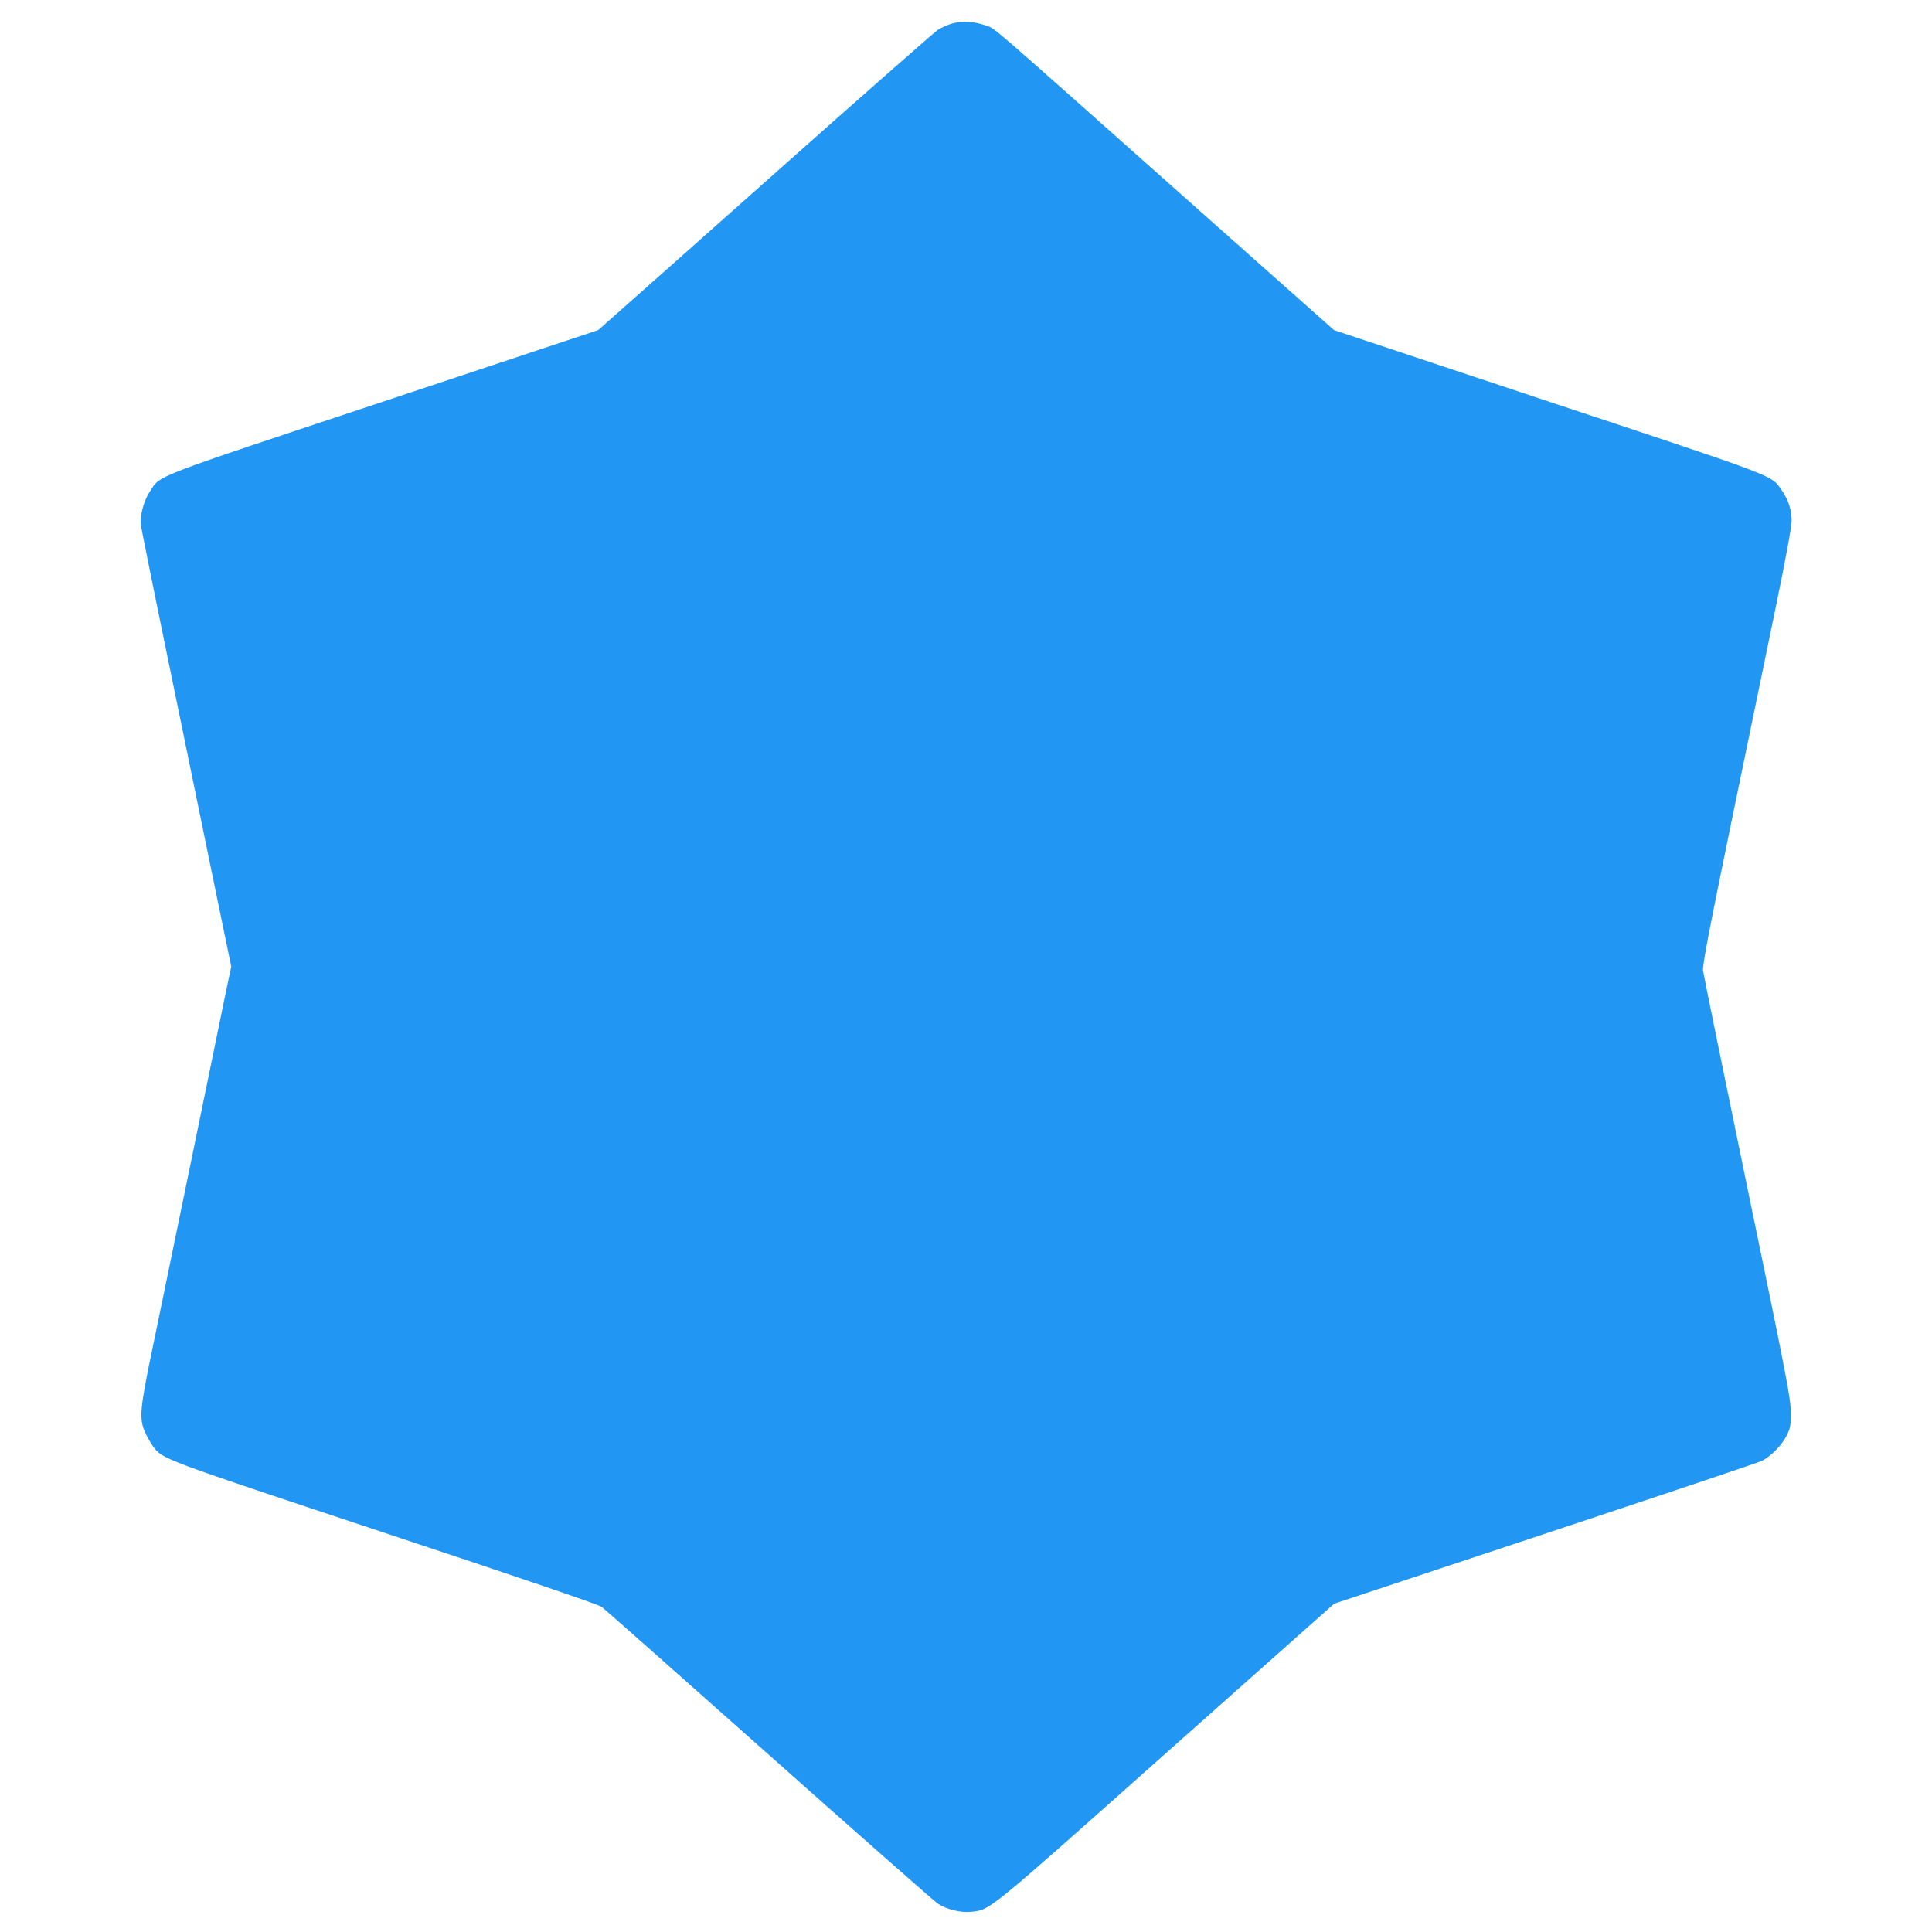
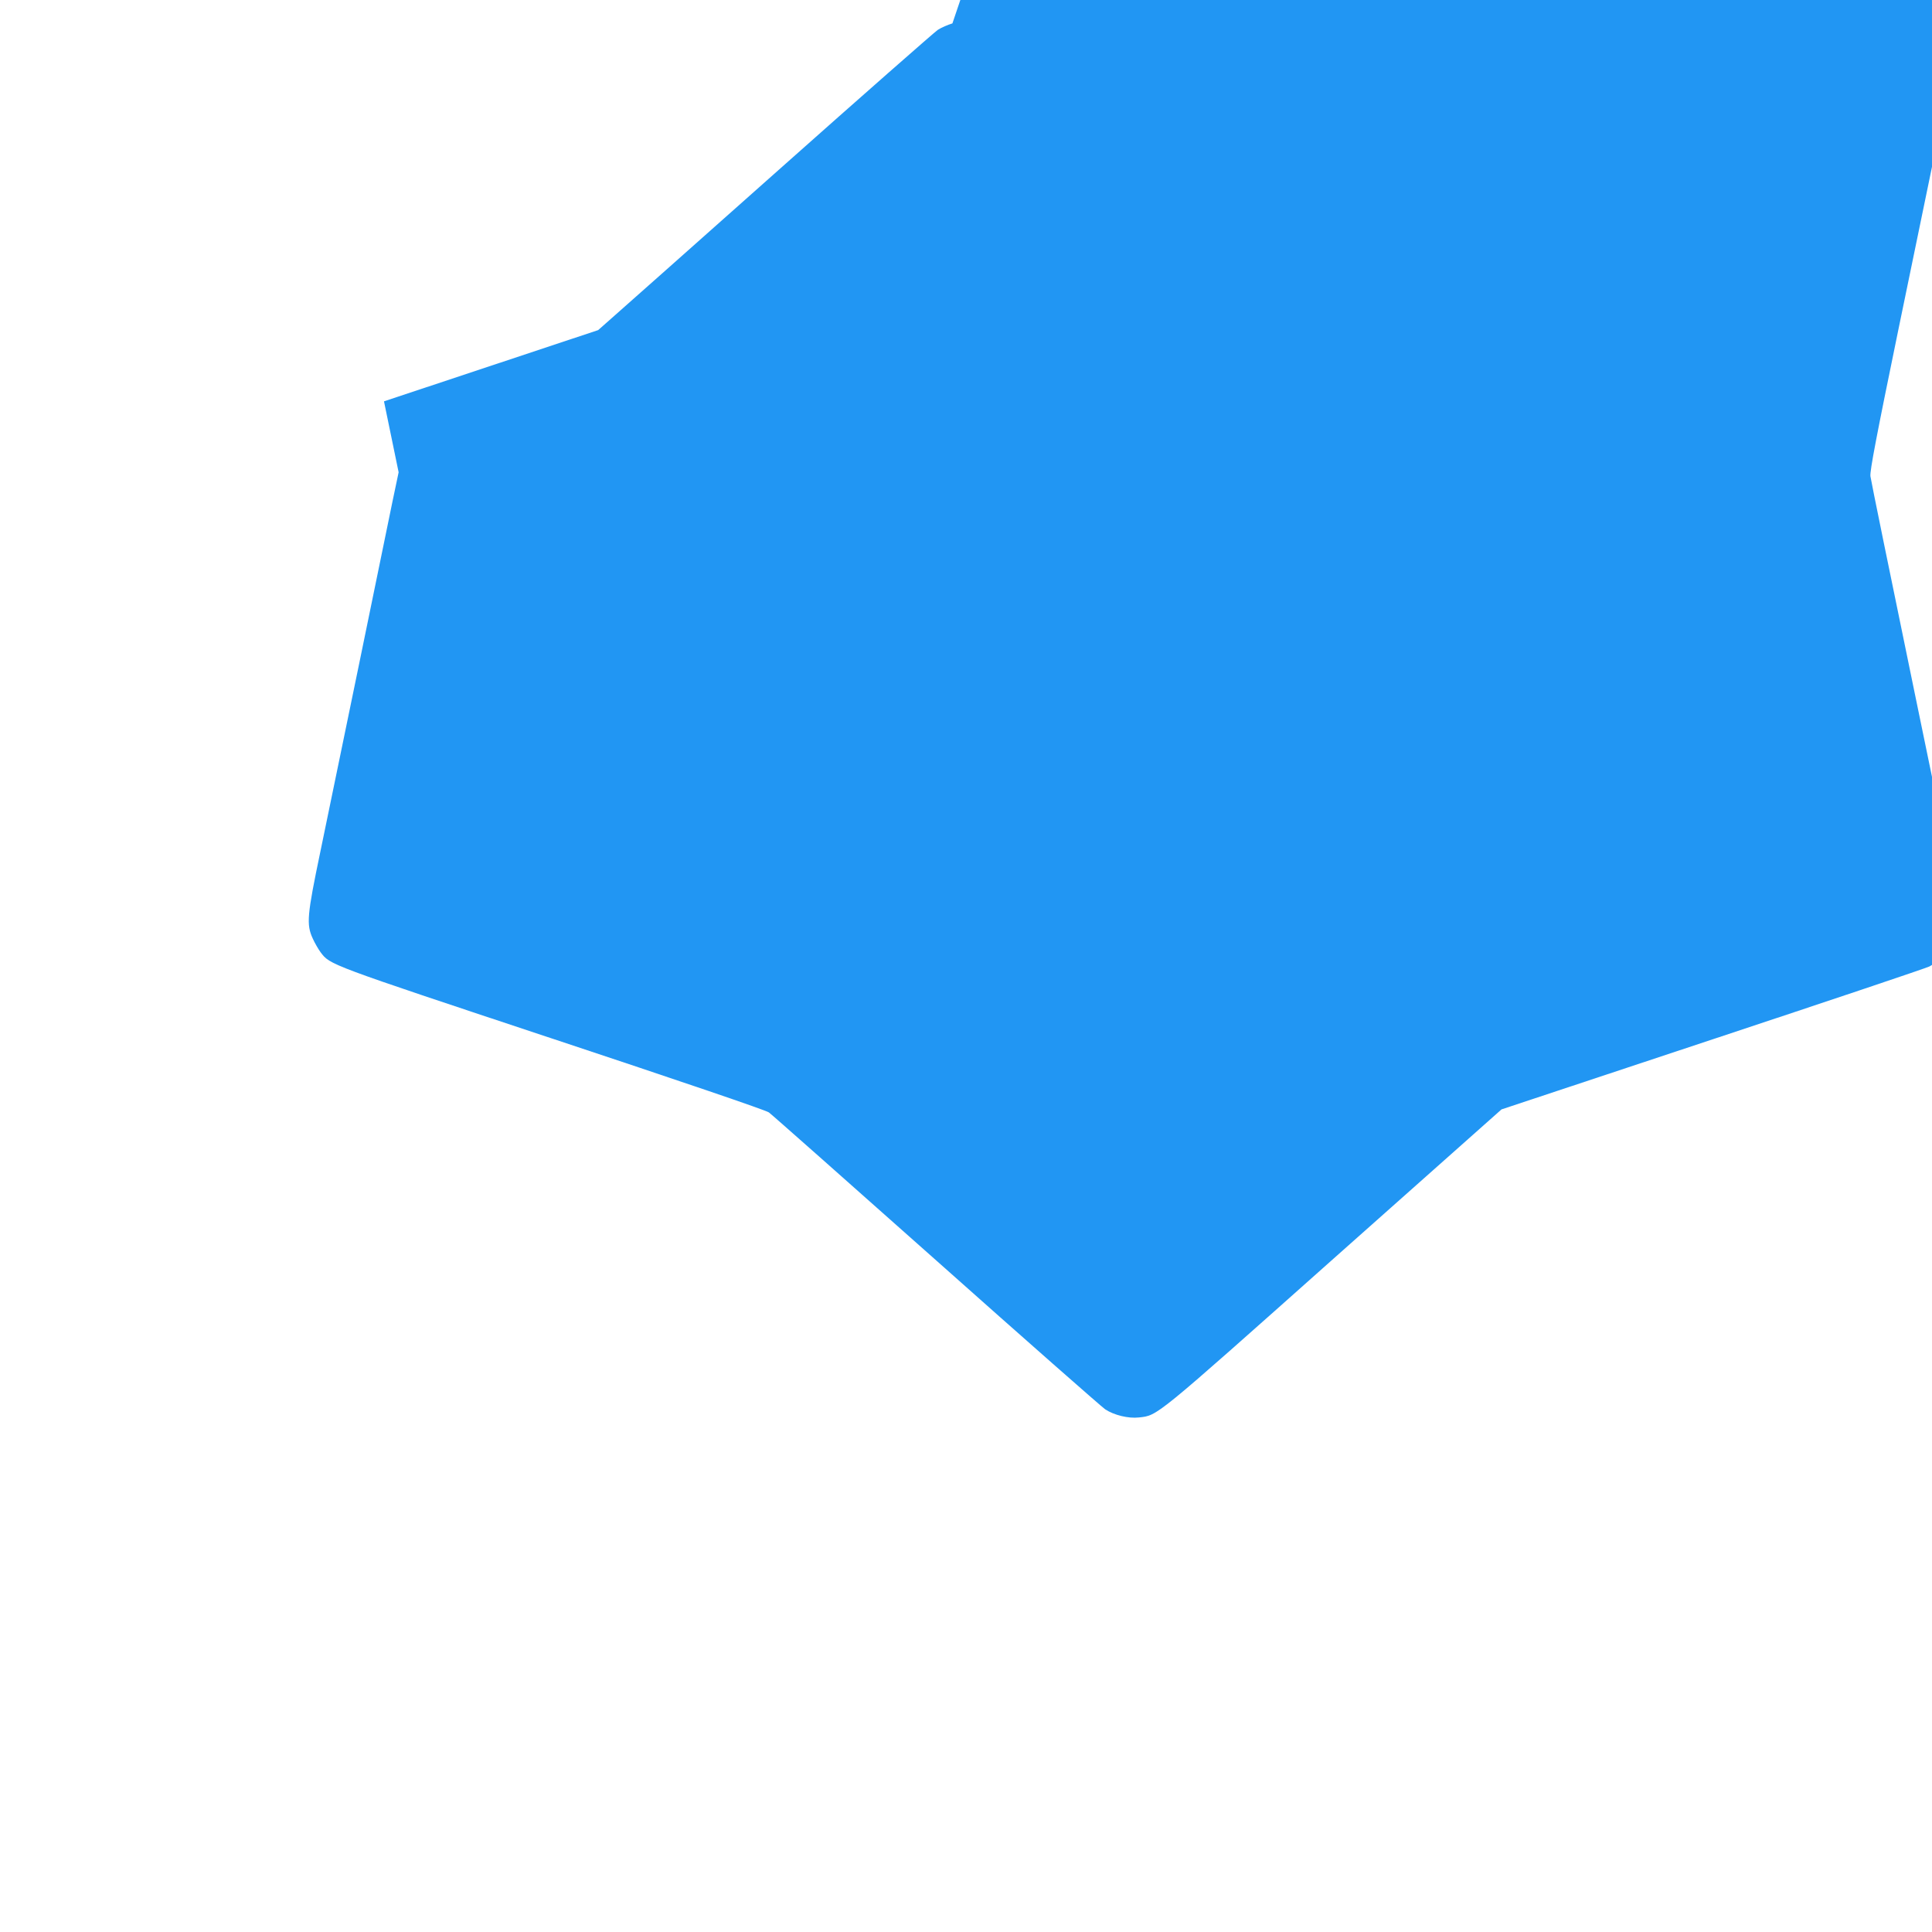
<svg xmlns="http://www.w3.org/2000/svg" version="1.0" width="1280pt" height="1280pt" viewBox="0 0 1280 1280" preserveAspectRatio="xMidYMid meet">
  <g transform="translate(0,1280) scale(0.1,-0.1)" fill="#2196f3" stroke="none">
-     <path d="M6310 12645 c-30 -9 -74 -28 -97 -43 -22 -15 -499 -434 -1059 -932 -560 -498 -1057 -939 -1105 -981 l-86 -76 -1419 -472 c-1556 -517 -1478 -487 -1549 -594 -44 -66 -69 -163 -61 -230 4 -27 96 -484 206 -1016 109 -531 242 -1177 295 -1435 l97 -470 -41 -195 c-22 -108 -121 -590 -220 -1071 -99 -481 -215 -1041 -257 -1245 -89 -426 -94 -484 -51 -578 14 -31 38 -72 52 -91 64 -84 42 -76 1535 -572 856 -284 1417 -475 1435 -489 17 -12 516 -454 1109 -981 593 -528 1097 -971 1119 -986 59 -39 154 -62 224 -54 125 14 97 -9 1290 1053 l1112 988 1398 464 c769 255 1416 472 1437 483 60 31 133 105 163 167 25 50 28 66 27 156 0 91 -26 226 -288 1490 -158 765 -290 1410 -293 1435 -4 35 39 261 185 970 105 509 239 1156 297 1438 70 341 105 533 105 575 -1 73 -23 139 -67 201 -71 100 -4 75 -1547 587 l-1418 472 -994 883 c-1342 1193 -1244 1109 -1310 1134 -76 28 -156 33 -224 15z" />
+     <path d="M6310 12645 c-30 -9 -74 -28 -97 -43 -22 -15 -499 -434 -1059 -932 -560 -498 -1057 -939 -1105 -981 l-86 -76 -1419 -472 l97 -470 -41 -195 c-22 -108 -121 -590 -220 -1071 -99 -481 -215 -1041 -257 -1245 -89 -426 -94 -484 -51 -578 14 -31 38 -72 52 -91 64 -84 42 -76 1535 -572 856 -284 1417 -475 1435 -489 17 -12 516 -454 1109 -981 593 -528 1097 -971 1119 -986 59 -39 154 -62 224 -54 125 14 97 -9 1290 1053 l1112 988 1398 464 c769 255 1416 472 1437 483 60 31 133 105 163 167 25 50 28 66 27 156 0 91 -26 226 -288 1490 -158 765 -290 1410 -293 1435 -4 35 39 261 185 970 105 509 239 1156 297 1438 70 341 105 533 105 575 -1 73 -23 139 -67 201 -71 100 -4 75 -1547 587 l-1418 472 -994 883 c-1342 1193 -1244 1109 -1310 1134 -76 28 -156 33 -224 15z" />
  </g>
</svg>